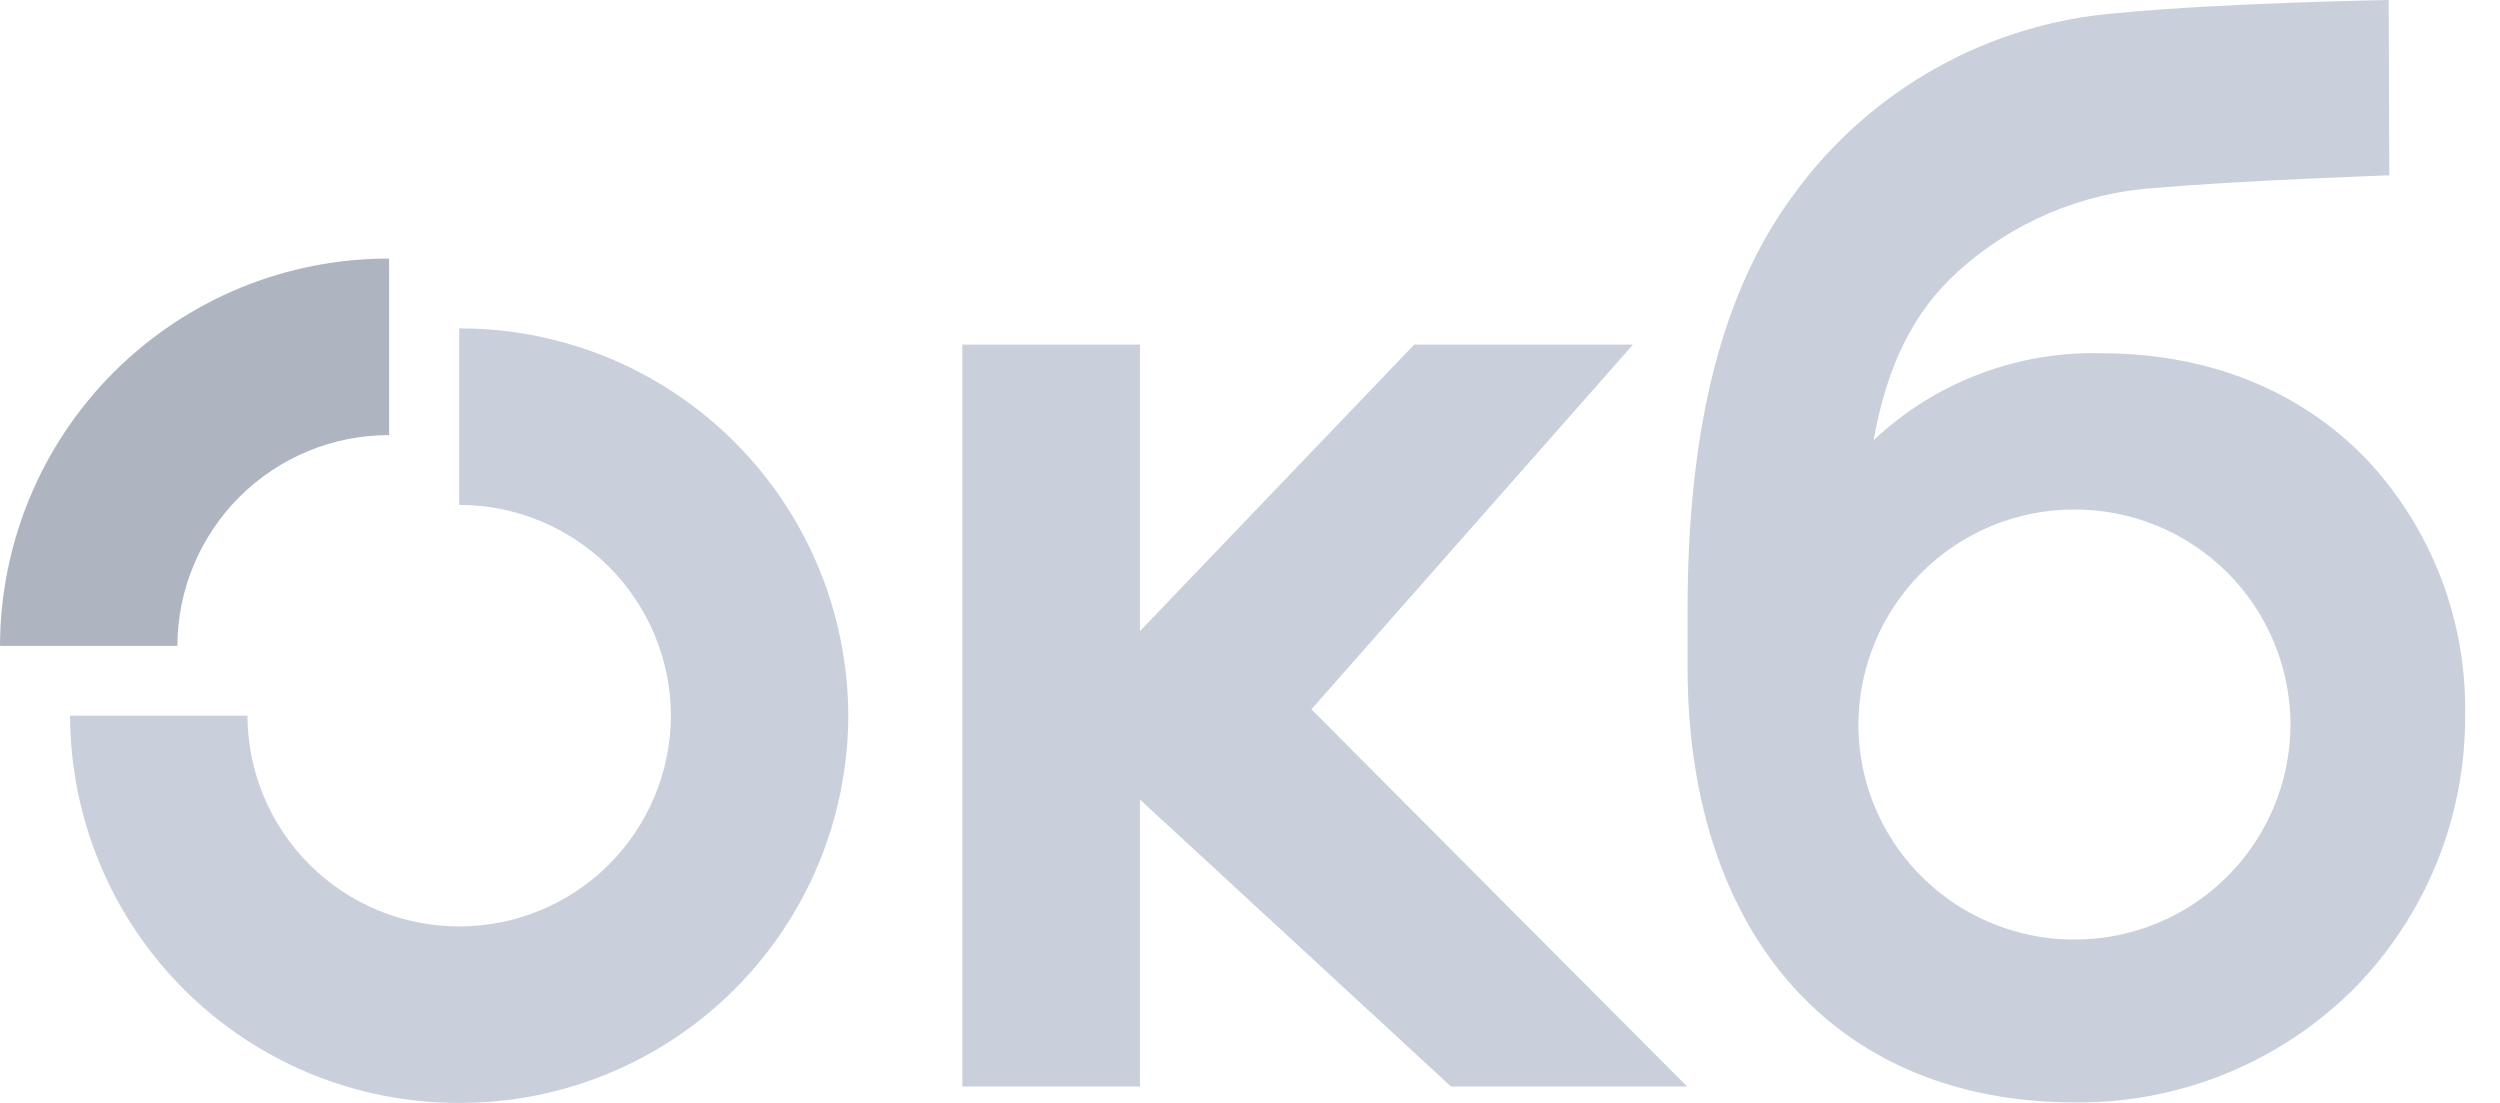
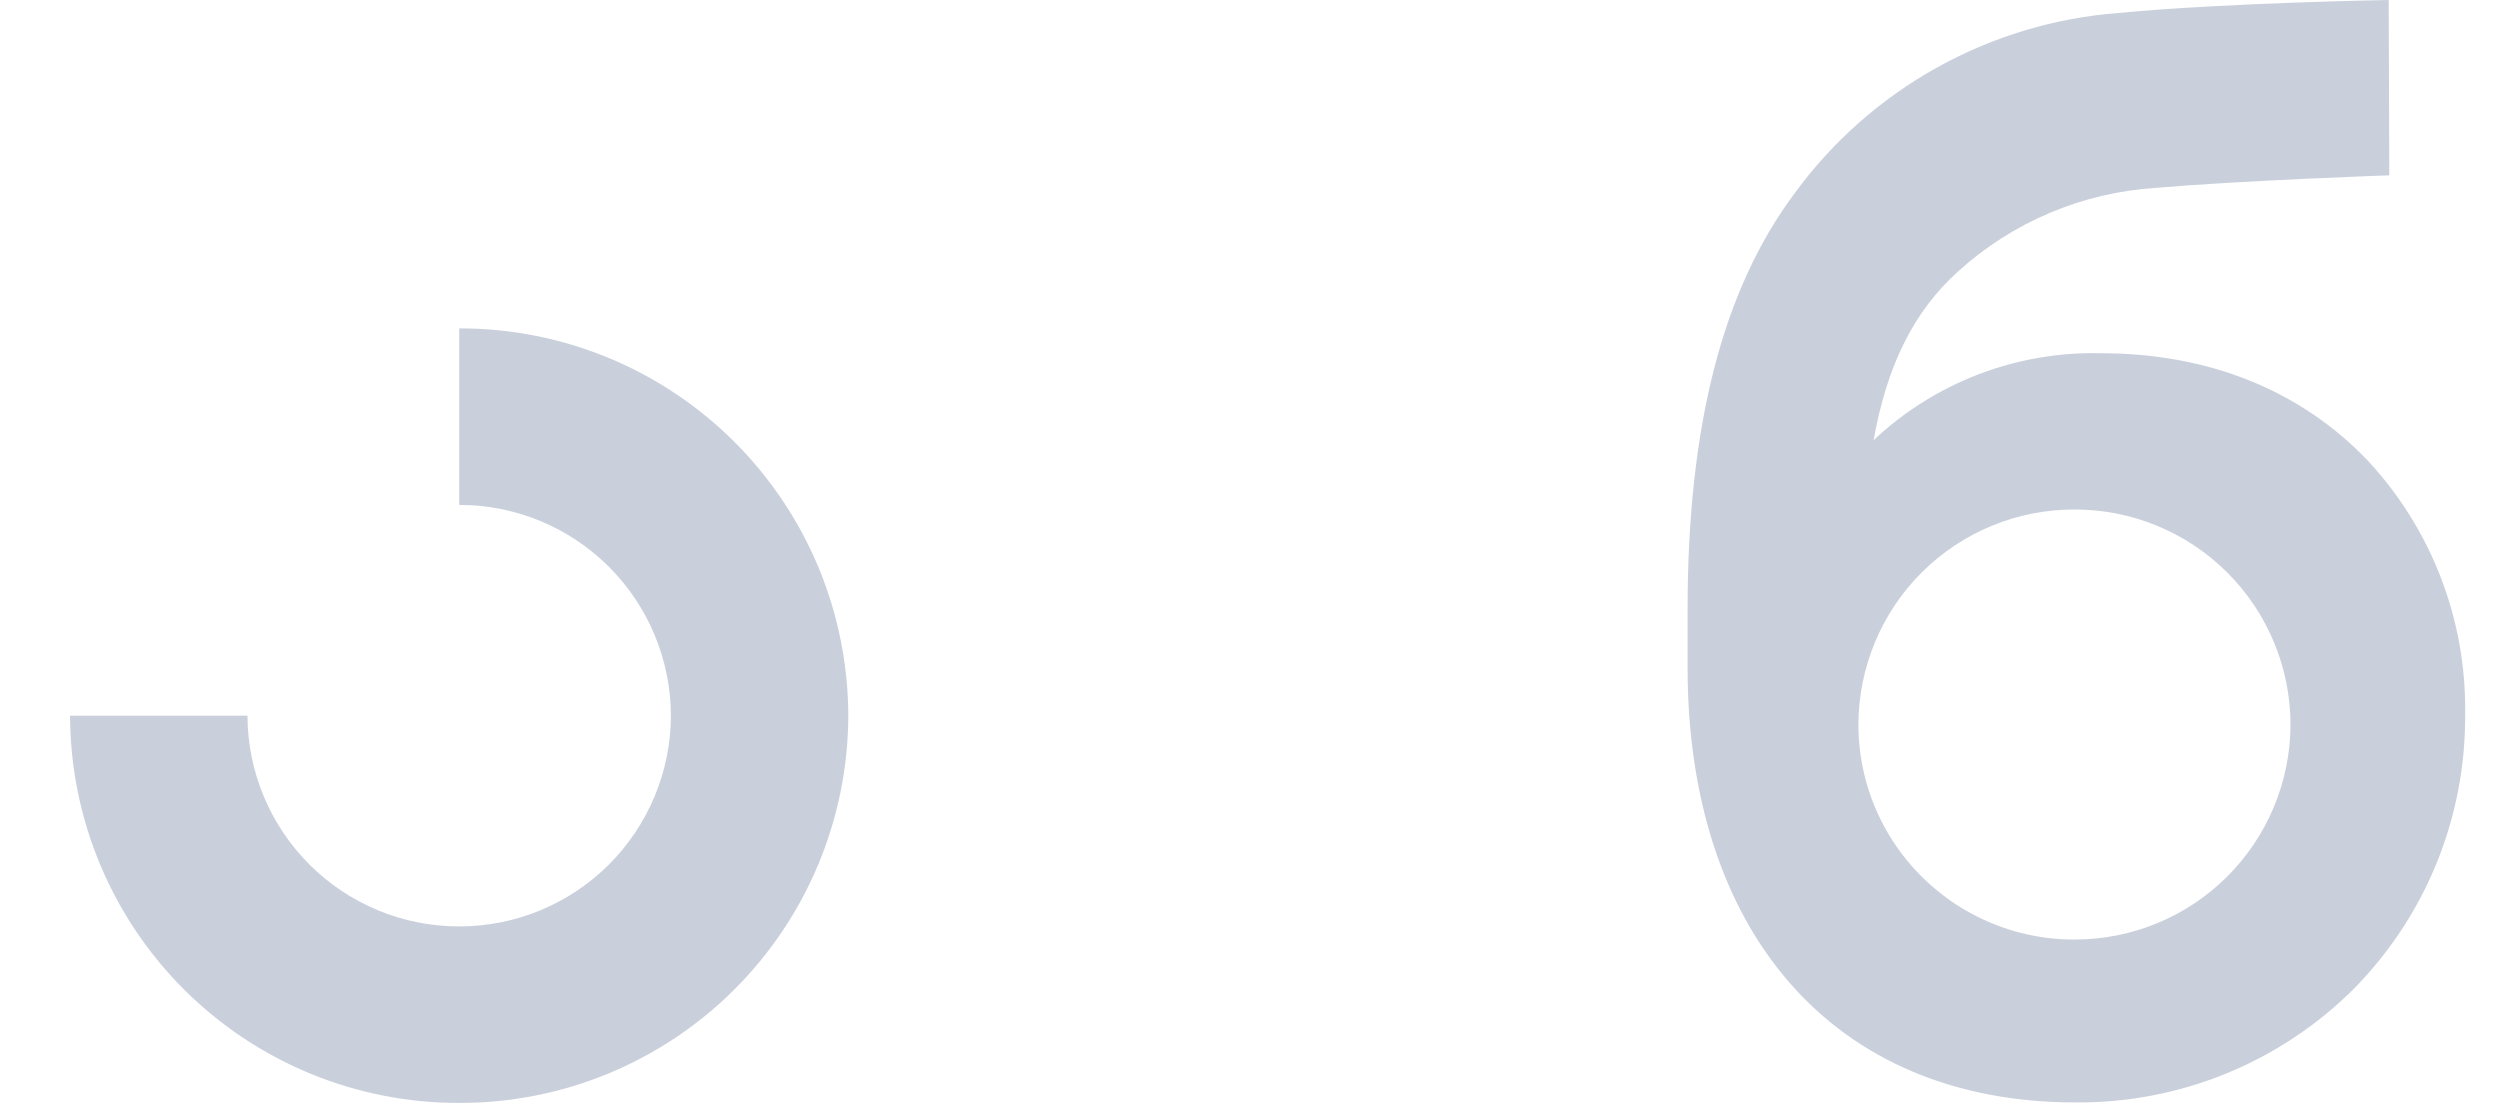
<svg xmlns="http://www.w3.org/2000/svg" width="68" height="30" viewBox="0 0 68 30" fill="none">
  <g style="mix-blend-mode:luminosity" opacity="0.5">
-     <path opacity="0.999" d="M38.467 9.373L31.007 17.166V9.373H26.176V29.554H31.007V21.748L39.468 29.554H45.879C45.88 29.555 45.881 29.554 45.882 29.554C45.883 29.553 45.884 29.552 45.884 29.551C45.885 29.55 45.885 29.549 45.885 29.548C45.884 29.547 45.883 29.546 45.883 29.546C45.883 29.546 35.669 19.295 35.67 19.293L44.406 9.387C44.407 9.385 44.407 9.384 44.407 9.383C44.408 9.381 44.407 9.379 44.407 9.378C44.406 9.377 44.405 9.375 44.404 9.375C44.402 9.374 44.401 9.373 44.399 9.373H38.467Z" fill="#94A1B9" />
    <path opacity="0.999" d="M64.396 12.52C62.575 10.615 60.068 9.608 57.15 9.608C54.856 9.551 52.633 10.4 50.962 11.973C51.327 9.933 52.054 8.478 53.244 7.397C54.735 6.04 56.645 5.233 58.657 5.109C61.009 4.907 64.989 4.769 64.989 4.769L64.973 0C64.973 0 60.531 0.074 57.62 0.353C55.886 0.486 54.202 0.992 52.683 1.838C51.164 2.683 49.845 3.847 48.819 5.25C46.857 7.872 45.902 11.579 45.902 16.585V18.162C45.902 21.683 46.861 24.645 48.673 26.727C50.529 28.86 53.214 29.986 56.438 29.986C57.84 30.001 59.232 29.736 60.531 29.209C61.831 28.681 63.013 27.9 64.008 26.912C64.984 25.926 65.755 24.757 66.278 23.472C66.8 22.187 67.063 20.811 67.052 19.424C67.091 16.866 66.14 14.392 64.396 12.52ZM56.426 25.556C55.438 25.558 54.466 25.31 53.599 24.836C53.331 24.693 53.076 24.526 52.837 24.338C52.126 23.794 51.549 23.093 51.152 22.29C50.755 21.487 50.549 20.603 50.549 19.708C50.553 18.153 51.174 16.663 52.276 15.566C53.378 14.47 54.87 13.855 56.425 13.859C57.98 13.855 59.473 14.47 60.575 15.566C61.677 16.663 62.298 18.153 62.302 19.708C62.297 21.262 61.676 22.751 60.574 23.848C59.472 24.944 57.98 25.558 56.426 25.555V25.556Z" fill="#94A1B9" />
    <path opacity="0.999" d="M12.49 8.932V13.734C14.013 13.732 15.475 14.335 16.555 15.409C17.634 16.484 18.244 17.943 18.249 19.466C18.244 20.989 17.634 22.448 16.555 23.523C15.475 24.597 14.013 25.2 12.49 25.198C10.967 25.2 9.505 24.598 8.425 23.523C7.345 22.448 6.736 20.989 6.731 19.466H1.906C1.909 20.853 2.186 22.225 2.719 23.505C3.253 24.785 4.034 25.947 5.016 26.925C5.999 27.903 7.165 28.678 8.447 29.206C9.73 29.733 11.103 30.003 12.49 30C13.877 30.003 15.25 29.733 16.533 29.206C17.815 28.678 18.981 27.903 19.964 26.925C20.946 25.947 21.727 24.785 22.261 23.505C22.794 22.225 23.07 20.853 23.074 19.466C23.07 18.079 22.794 16.707 22.261 15.427C21.727 14.147 20.946 12.985 19.964 12.007C18.981 11.029 17.815 10.254 16.533 9.726C15.25 9.199 13.877 8.929 12.49 8.932Z" fill="#94A1B9" />
-     <path d="M0 17.567H4.825C4.83 16.044 5.439 14.585 6.519 13.51C7.599 12.435 9.06 11.833 10.584 11.835V7.033C9.197 7.03 7.824 7.3 6.541 7.827C5.259 8.355 4.093 9.13 3.11 10.108C2.128 11.086 1.347 12.248 0.813 13.528C0.28 14.808 0.003 16.18 0 17.567Z" fill="#5E6C81" />
  </g>
  <defs>
    <linearGradient id="paint0_linear_3100_15977" x1="10.52" y1="0.871" x2="3.098" y2="19.192" gradientUnits="userSpaceOnUse">
      <stop offset="0.201" stop-color="#EDE850" />
      <stop offset="0.275" stop-color="#DAE655" />
      <stop offset="0.473" stop-color="#AEE15F" />
      <stop offset="0.65" stop-color="#8DDE67" />
      <stop offset="0.798" stop-color="#79DC6C" />
      <stop offset="0.898" stop-color="#72DB6E" />
    </linearGradient>
  </defs>
</svg>